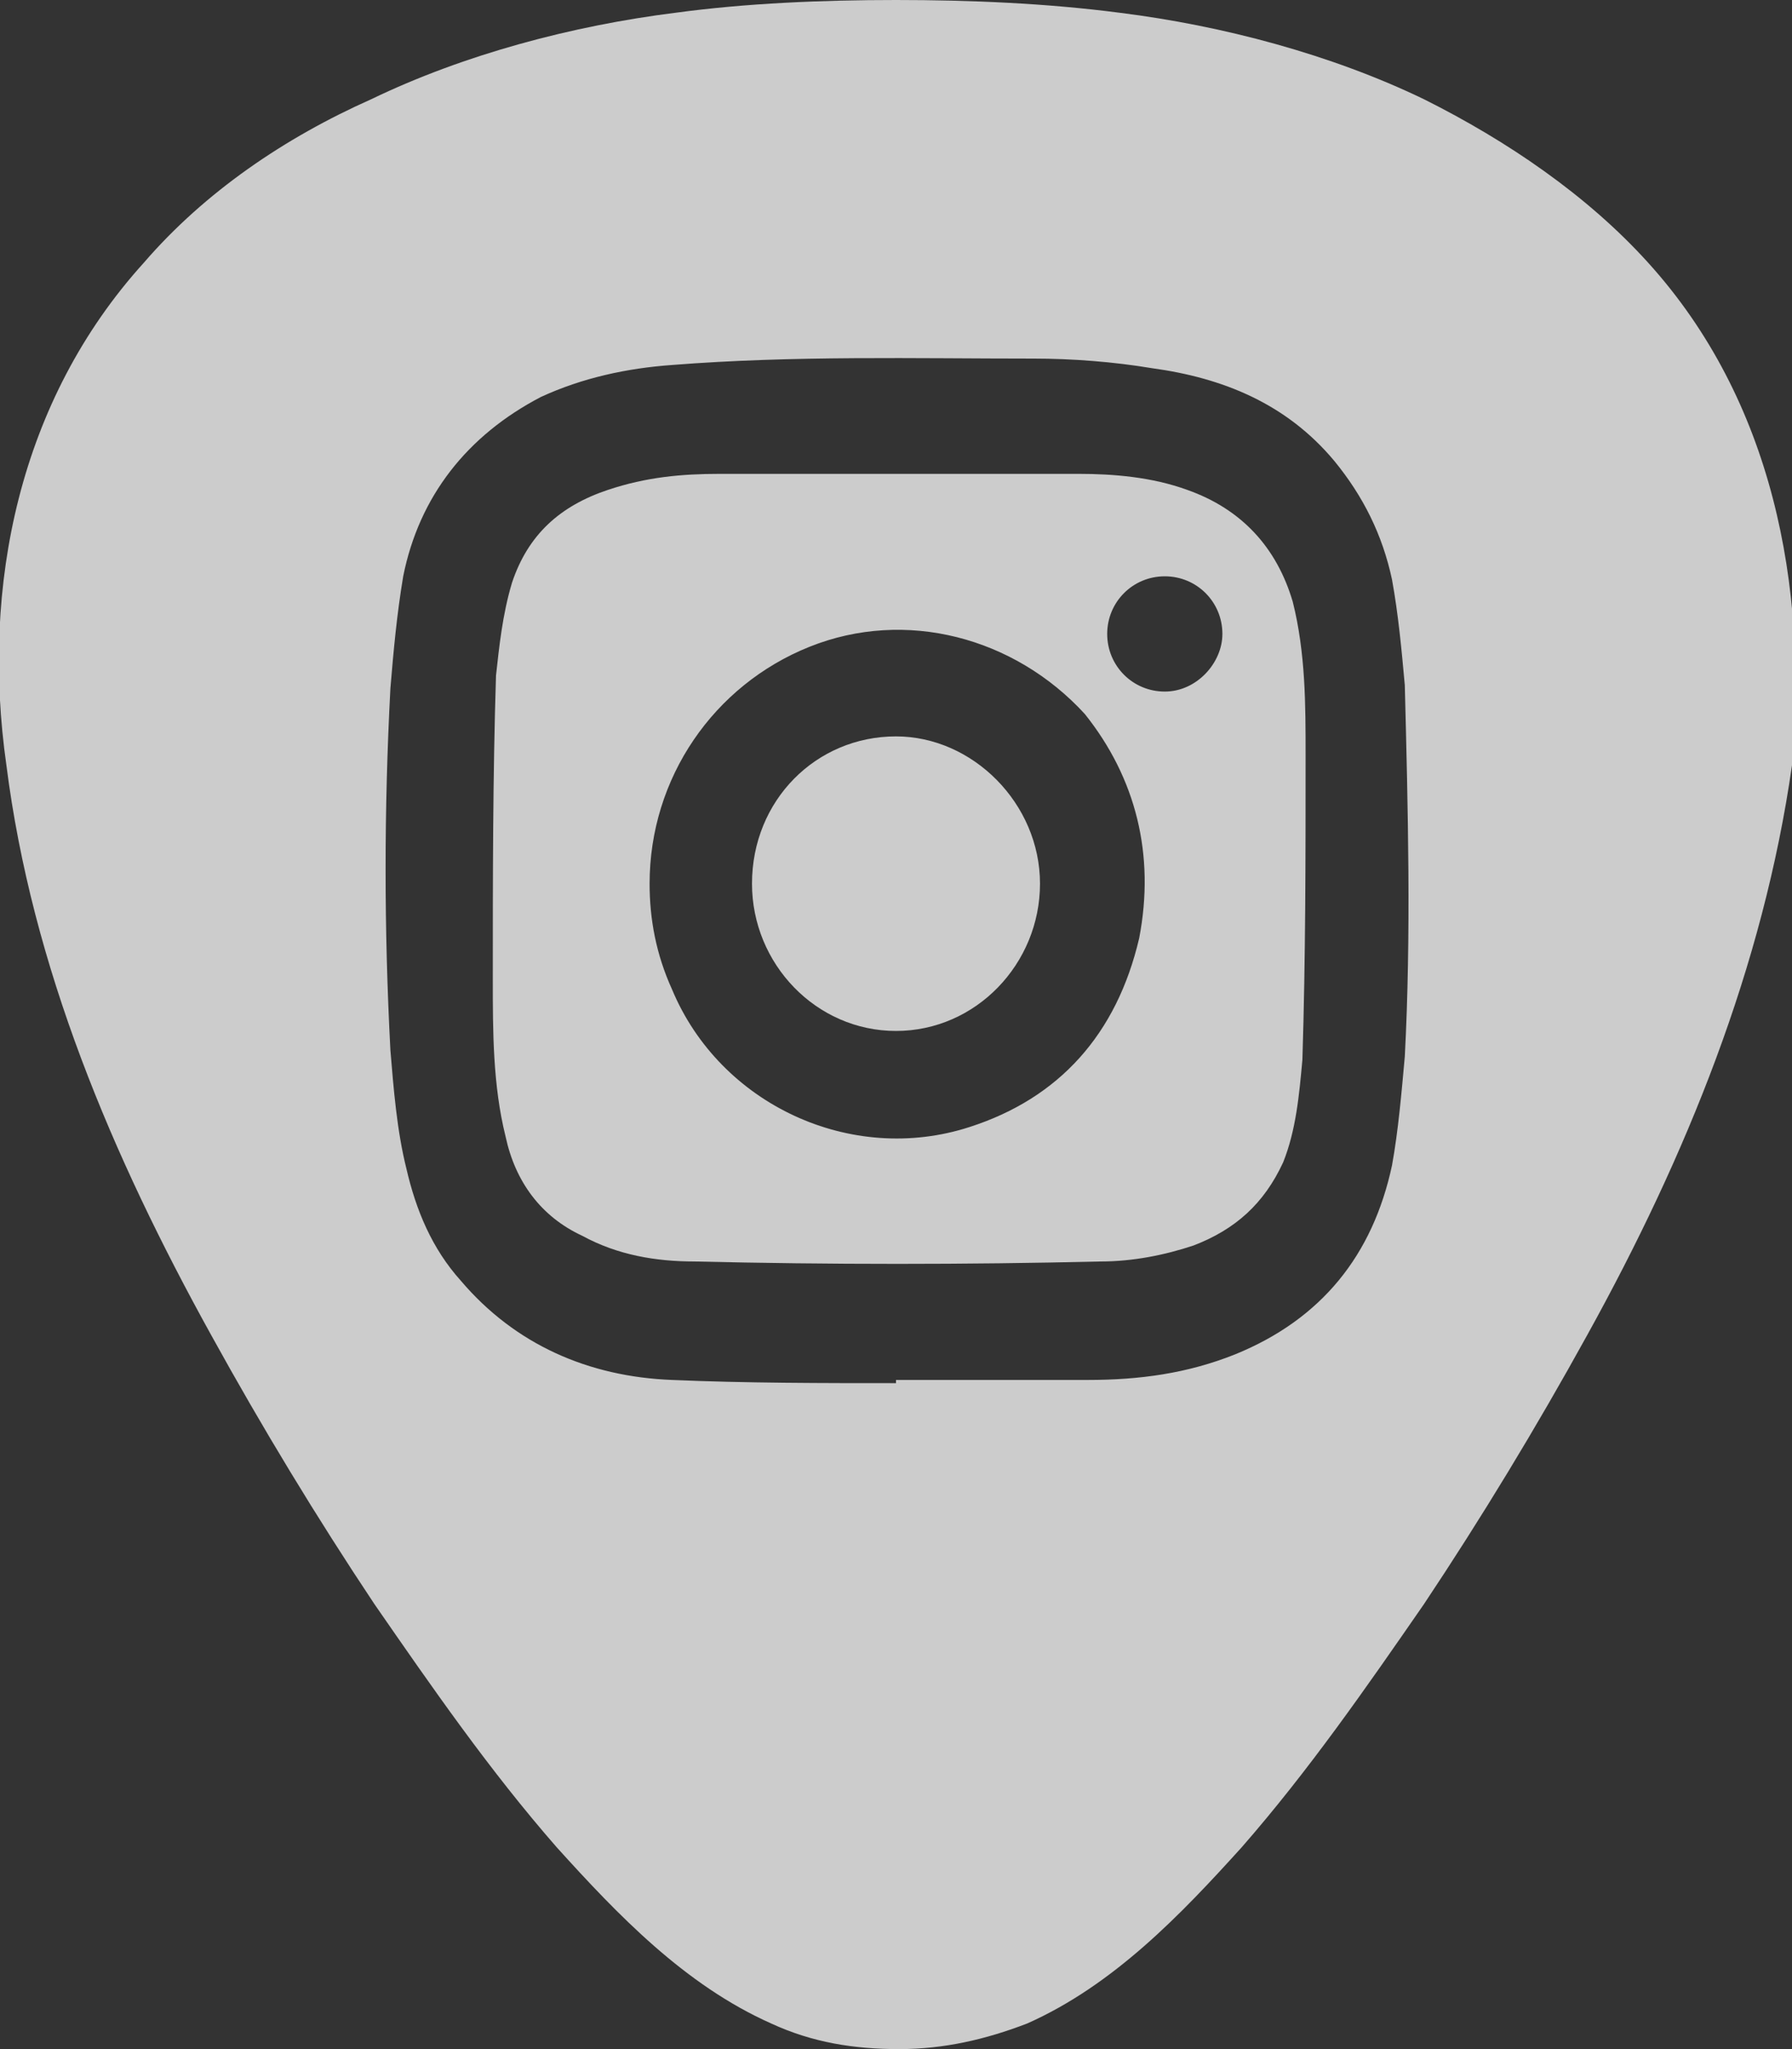
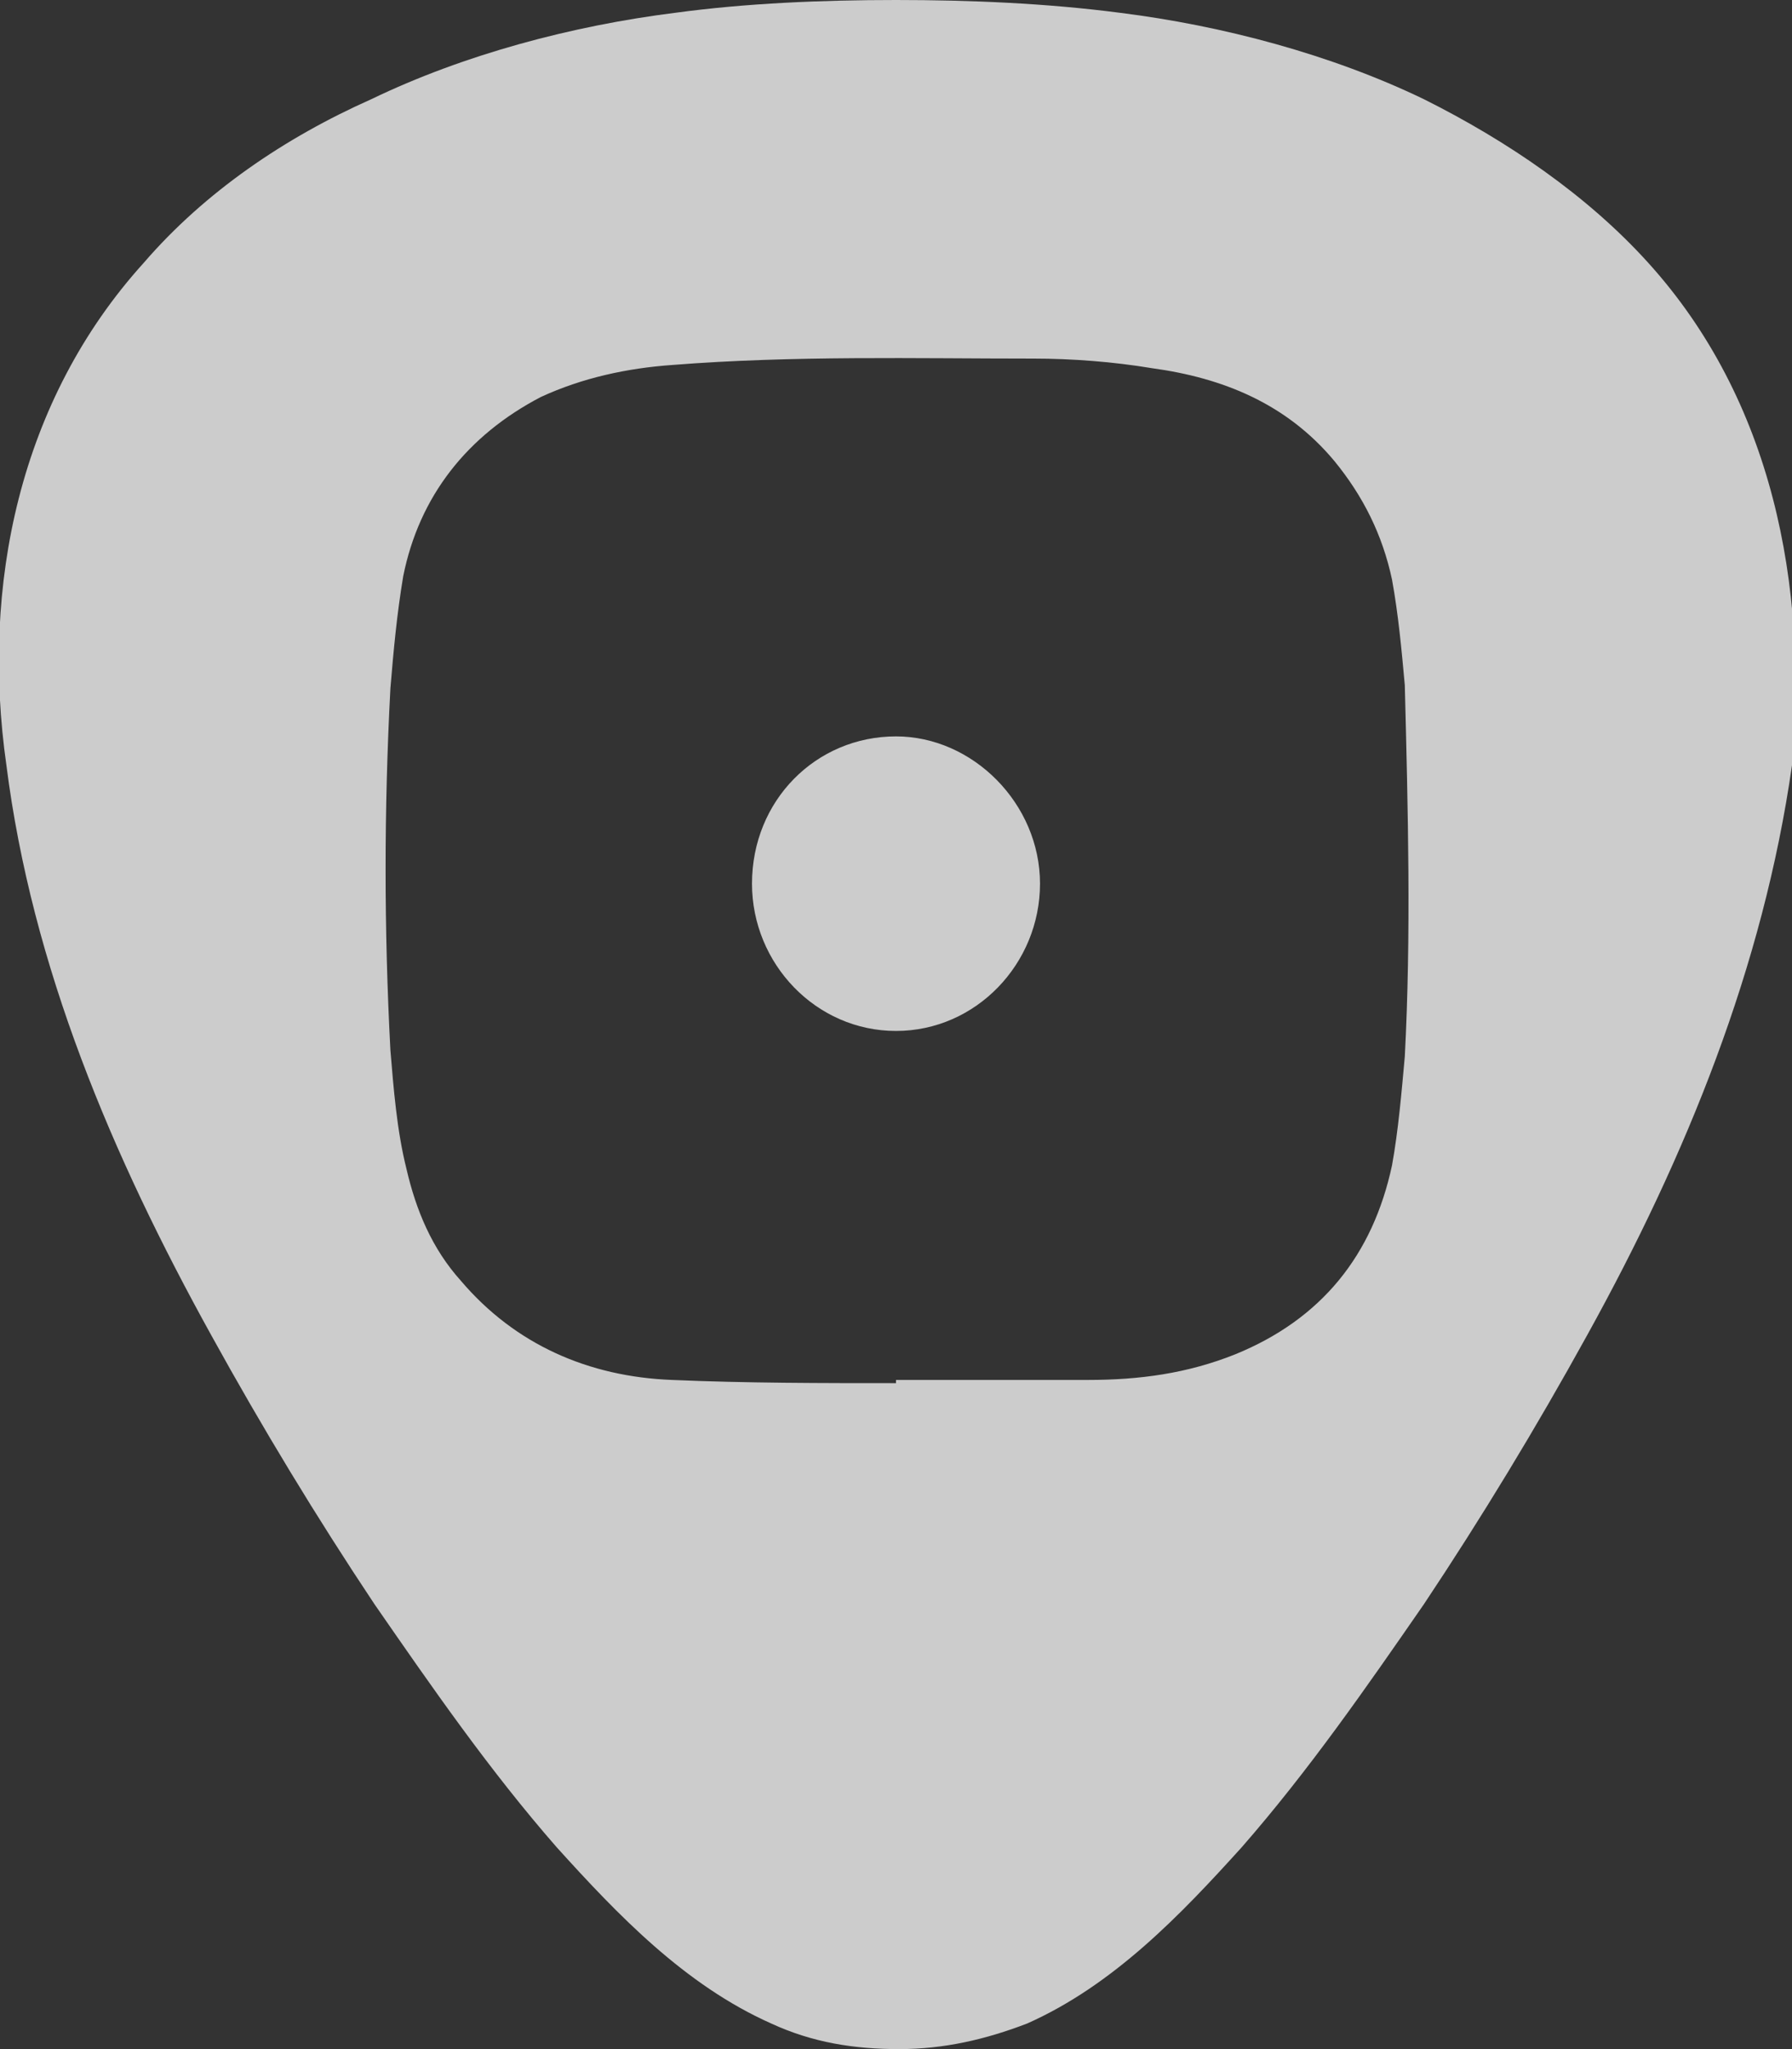
<svg xmlns="http://www.w3.org/2000/svg" version="1.1" id="FB_xA0_Image_1_" x="0px" y="0px" viewBox="0 0 56 64" style="enable-background:new 0 0 56 64;" xml:space="preserve">
  <rect x="0" y="0" width="56" height="64" fill="#333333" stroke="none" />
  <style type="text/css">
	.st0{opacity:0.75;}
	.st1{fill:#FFFFFF;}
</style>
  <g class="st0">
    <path class="st1" d="M28,23c-2.5,0-4.5,2-4.5,4.6c0,2.5,2,4.6,4.5,4.6c2.5,0,4.5-2.1,4.5-4.6C32.5,25.1,30.4,23,28,23z" />
-     <path class="st1" d="M37.1,15.3c-1.1-0.4-2.3-0.5-3.4-0.5c-1.8,0-3.6,0-5.4,0c-1.9,0-3.9,0-5.8,0c-1.2,0-2.3,0.1-3.5,0.5   c-1.5,0.5-2.5,1.4-3,2.9c-0.3,1-0.4,2-0.5,2.9c-0.1,3.2-0.1,6.3-0.1,9.5c0,1.6,0,3.3,0.4,4.9c0.3,1.4,1.1,2.5,2.4,3.1   c1.1,0.6,2.3,0.8,3.5,0.8c4.2,0.1,8.5,0.1,12.7,0c1,0,2-0.2,2.9-0.5c1.3-0.5,2.2-1.3,2.8-2.6c0.4-1,0.5-2.1,0.6-3.2   c0.1-3.2,0.1-6.3,0.1-9.5c0-1.6,0-3.2-0.4-4.8C39.9,17.1,38.8,15.9,37.1,15.3z M35.6,29.3c-0.7,3-2.5,5-5.3,5.9   c-3.7,1.2-7.8-0.7-9.3-4.3c-0.5-1.1-0.7-2.2-0.7-3.3c0-3.3,2-6.2,5-7.4c3-1.2,6.4-0.3,8.6,2.1C35.5,24.3,36.1,26.7,35.6,29.3z    M36.4,21.6c-1,0-1.8-0.8-1.8-1.8c0-1,0.8-1.8,1.8-1.8c1,0,1.8,0.8,1.8,1.8C38.2,20.7,37.4,21.6,36.4,21.6z" />
    <path class="st1" d="M51.5,8.2c-1.9-2.1-4.4-3.8-7-5.1c-2.9-1.4-6.3-2.3-9.5-2.7C32.7,0.1,30.3,0,28,0h0c-2.3,0-4.7,0.1-6.9,0.4   c-3.2,0.4-6.6,1.3-9.5,2.7C8.9,4.3,6.4,6,4.5,8.2c-3.9,4.3-5.1,10.1-4.3,15.7c0.8,6.3,3.3,12.2,6.4,17.8c1.6,2.9,3.3,5.7,5.1,8.4   c1.8,2.6,3.6,5.2,5.7,7.6c1.9,2.1,4,4.3,6.7,5.5c1.3,0.6,2.6,0.8,4,0.8c1.4,0,2.7-0.3,4-0.8c2.7-1.2,4.8-3.4,6.7-5.5   c2.1-2.4,3.9-5,5.7-7.6c1.8-2.7,3.5-5.5,5.1-8.4c3.1-5.6,5.5-11.5,6.4-17.8C56.5,18.3,55.4,12.5,51.5,8.2z M43.9,33   c-0.1,1.1-0.2,2.3-0.4,3.4c-0.6,2.8-2.2,4.8-4.9,5.9c-1.5,0.6-3,0.8-4.6,0.8c-2,0-4,0-6,0c0,0,0,0,0,0.1c-2.3,0-4.7,0-7-0.1   c-2.6-0.1-4.9-1.1-6.6-3.1c-0.9-1-1.4-2.2-1.7-3.5c-0.3-1.2-0.4-2.5-0.5-3.7c-0.2-3.8-0.2-7.5,0-11.3c0.1-1.2,0.2-2.3,0.4-3.5   c0.5-2.5,2-4.4,4.3-5.6c1.3-0.6,2.7-0.9,4.1-1c3.8-0.3,7.6-0.2,11.3-0.2c1.2,0,2.5,0.1,3.7,0.3c2.2,0.3,4.2,1.1,5.7,2.9   c0.9,1.1,1.5,2.3,1.8,3.7c0.2,1.1,0.3,2.2,0.4,3.3C44,25.3,44.1,29.2,43.9,33z" />
  </g>
</svg>